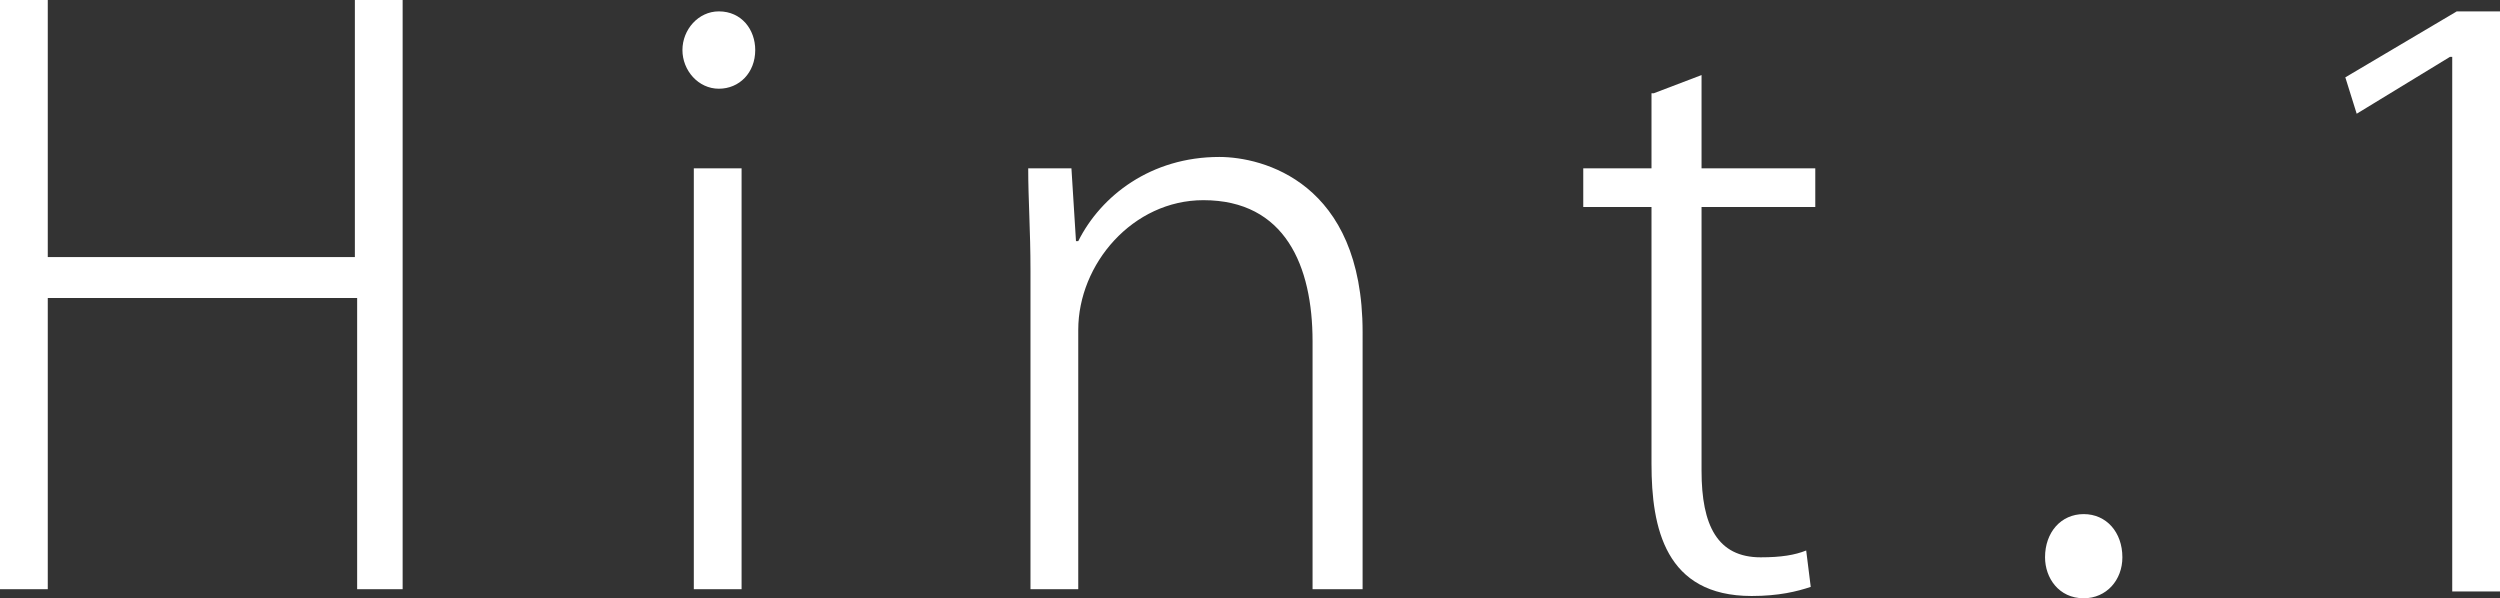
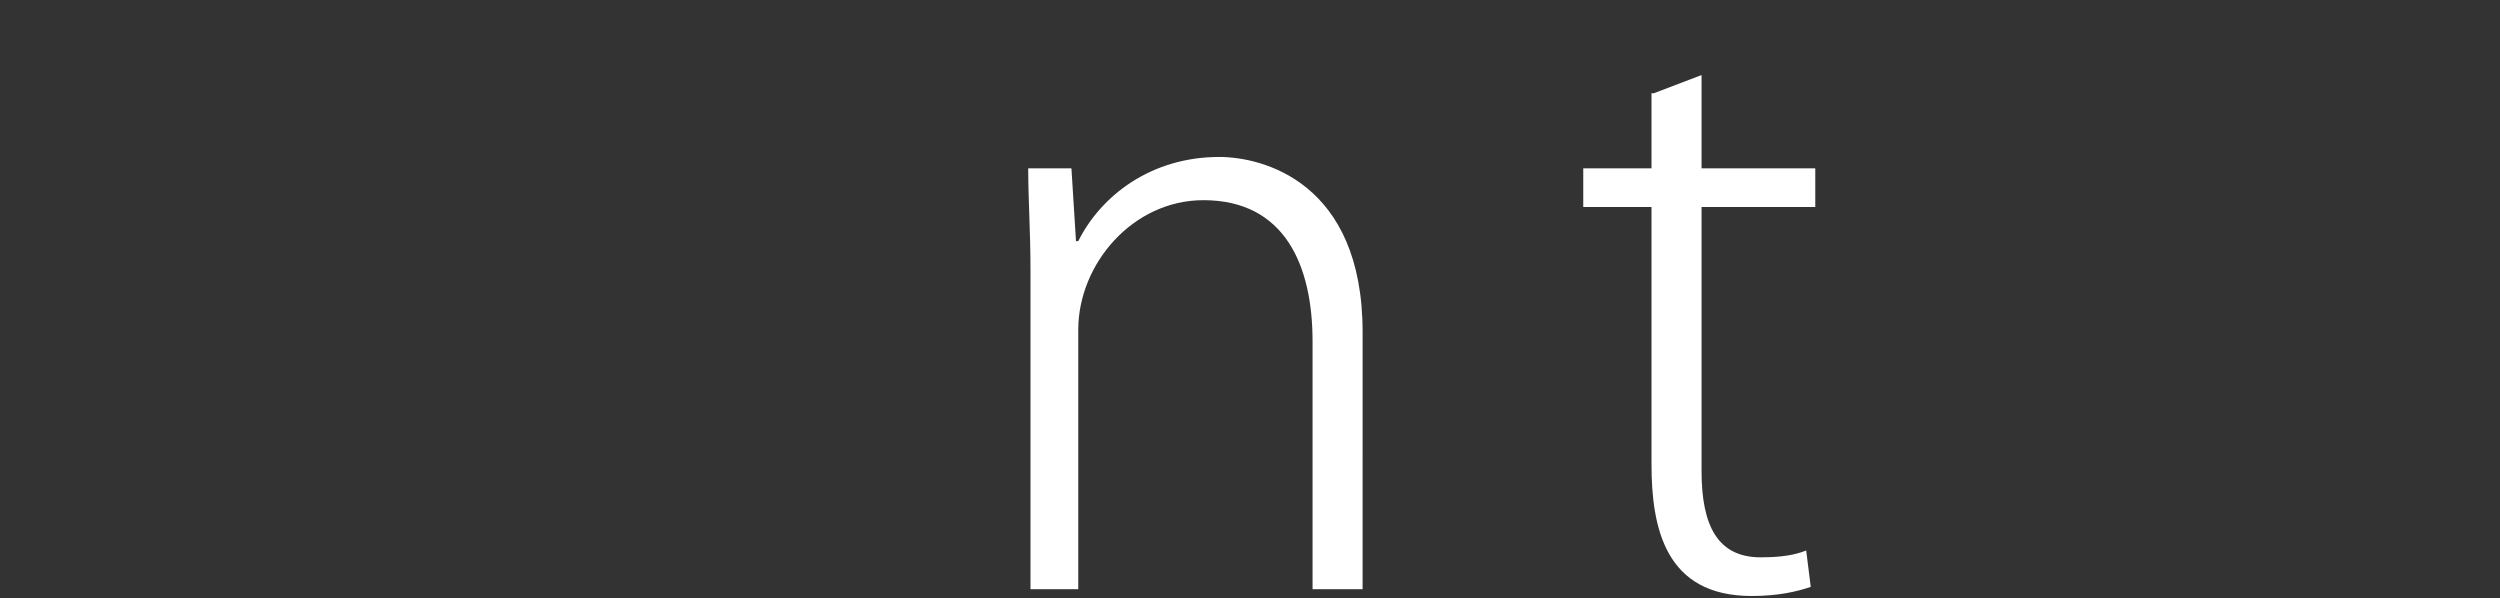
<svg xmlns="http://www.w3.org/2000/svg" version="1.1" id="レイヤー_1" x="0px" y="0px" viewBox="0 0 109.9 26.3" style="enable-background:new 0 0 109.9 26.3;" xml:space="preserve">
  <rect x="0" y="0" width="109.9" height="26.3" fill="#333333" stroke="none" />
  <style type="text/css">
	.st0{fill:#FFFFFF;}
</style>
  <g>
    <g>
      <g>
-         <path class="st0" d="M17.8,25.9h-2.1V13.1H2.1v12.8H0V0h2.1v11.3h13.5V0h2.1V25.9z" />
-         <path class="st0" d="M31.6,3.9c-0.9,0-1.6-0.8-1.6-1.7c0-0.9,0.7-1.7,1.6-1.7c1,0,1.6,0.8,1.6,1.7C33.2,3.2,32.5,3.9,31.6,3.9z      M32.6,25.9h-2.1V7.4h2.1V25.9z" />
        <path class="st0" d="M59.8,25.9h-2.1V15c0-3.3-1.2-6.2-4.8-6.2c-3.1,0-5.5,2.8-5.5,5.7v11.4h-2.1v-14c0-1.8-0.1-3.1-0.1-4.5h1.9     l0.2,3.2h0.1c1-2,3.2-3.7,6.2-3.7c1.9,0,6.3,1.1,6.3,7.7V25.9z" />
        <path class="st0" d="M72.7,4.1l2.1-0.8v4.1h5v1.7h-5v11.6c0,2.4,0.7,3.8,2.6,3.8c0.9,0,1.5-0.1,2-0.3l0.2,1.6     c-0.6,0.2-1.4,0.4-2.6,0.4c-3.8,0-4.4-3-4.4-5.8V9.1h-3V7.4h3V4.1z" />
-         <path class="st0" d="M89.9,24.5c0-1.1,0.7-1.9,1.7-1.9s1.7,0.8,1.7,1.9c0,1-0.7,1.8-1.7,1.8C90.5,26.3,89.9,25.4,89.9,24.5z" />
-         <path class="st0" d="M107.8,25.9V2.5h-0.1l-4.1,2.5l-0.5-1.6l4.9-2.9h1.9v25.5H107.8z" />
      </g>
    </g>
  </g>
</svg>